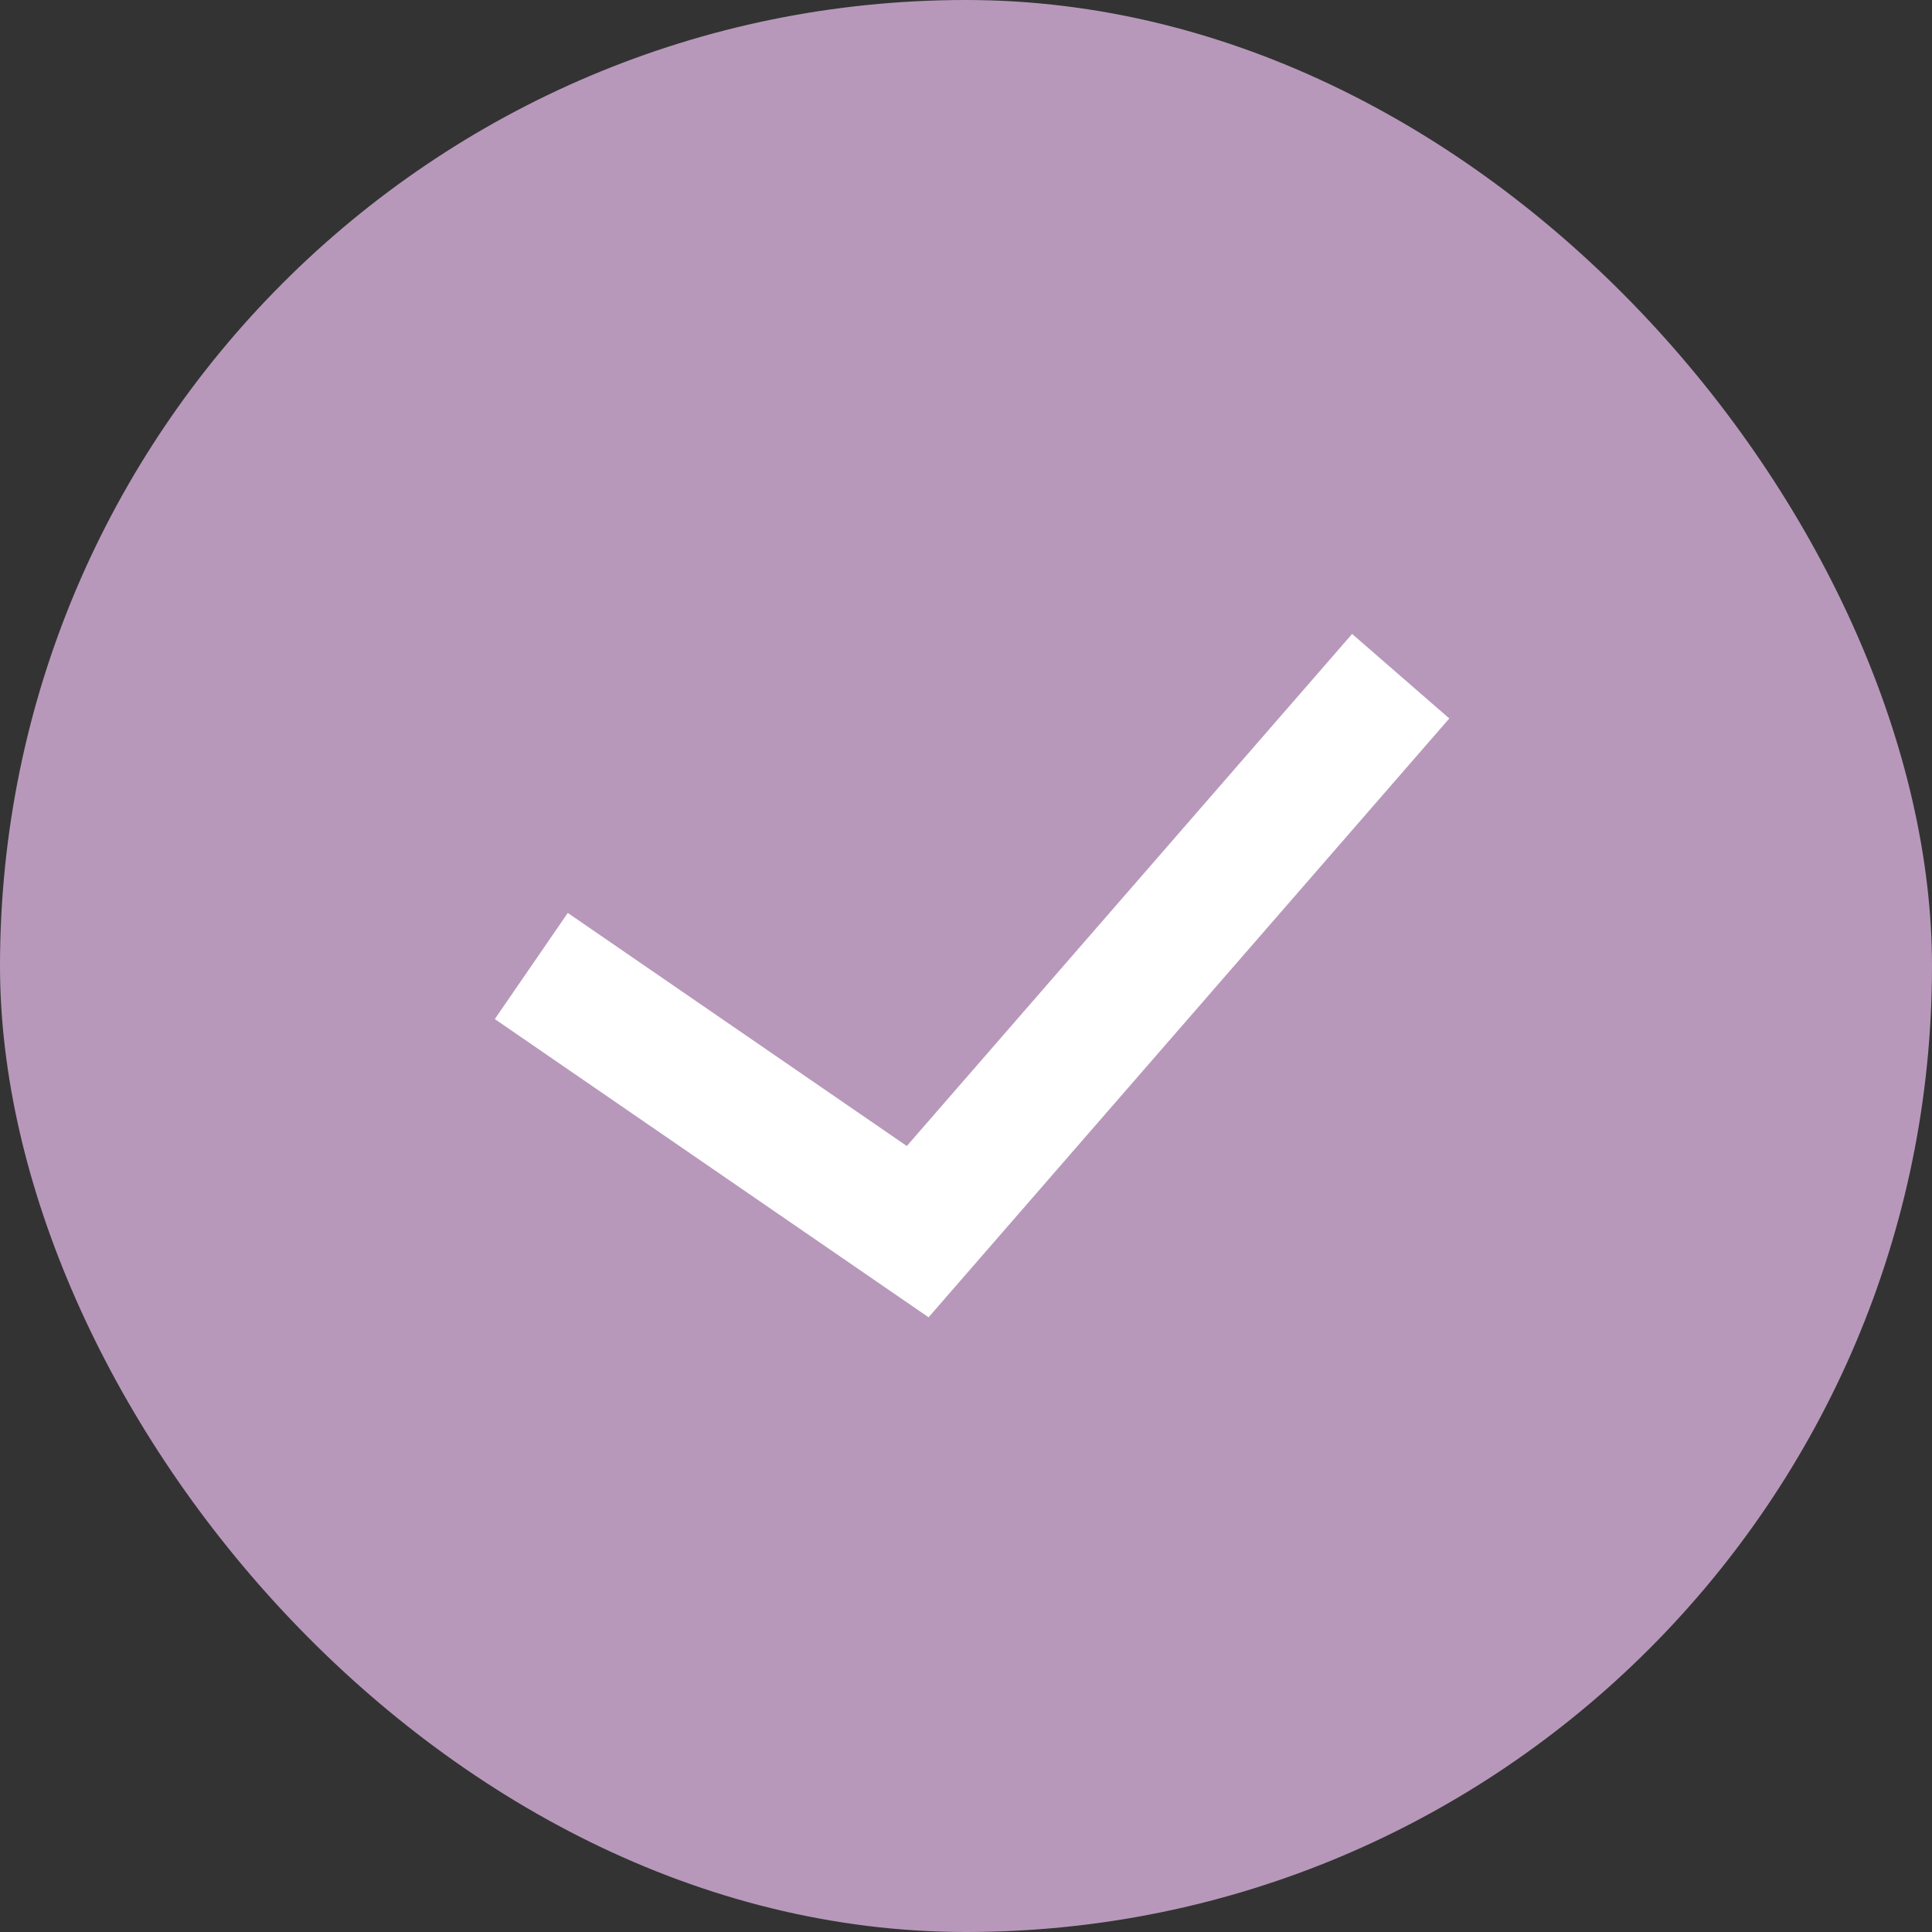
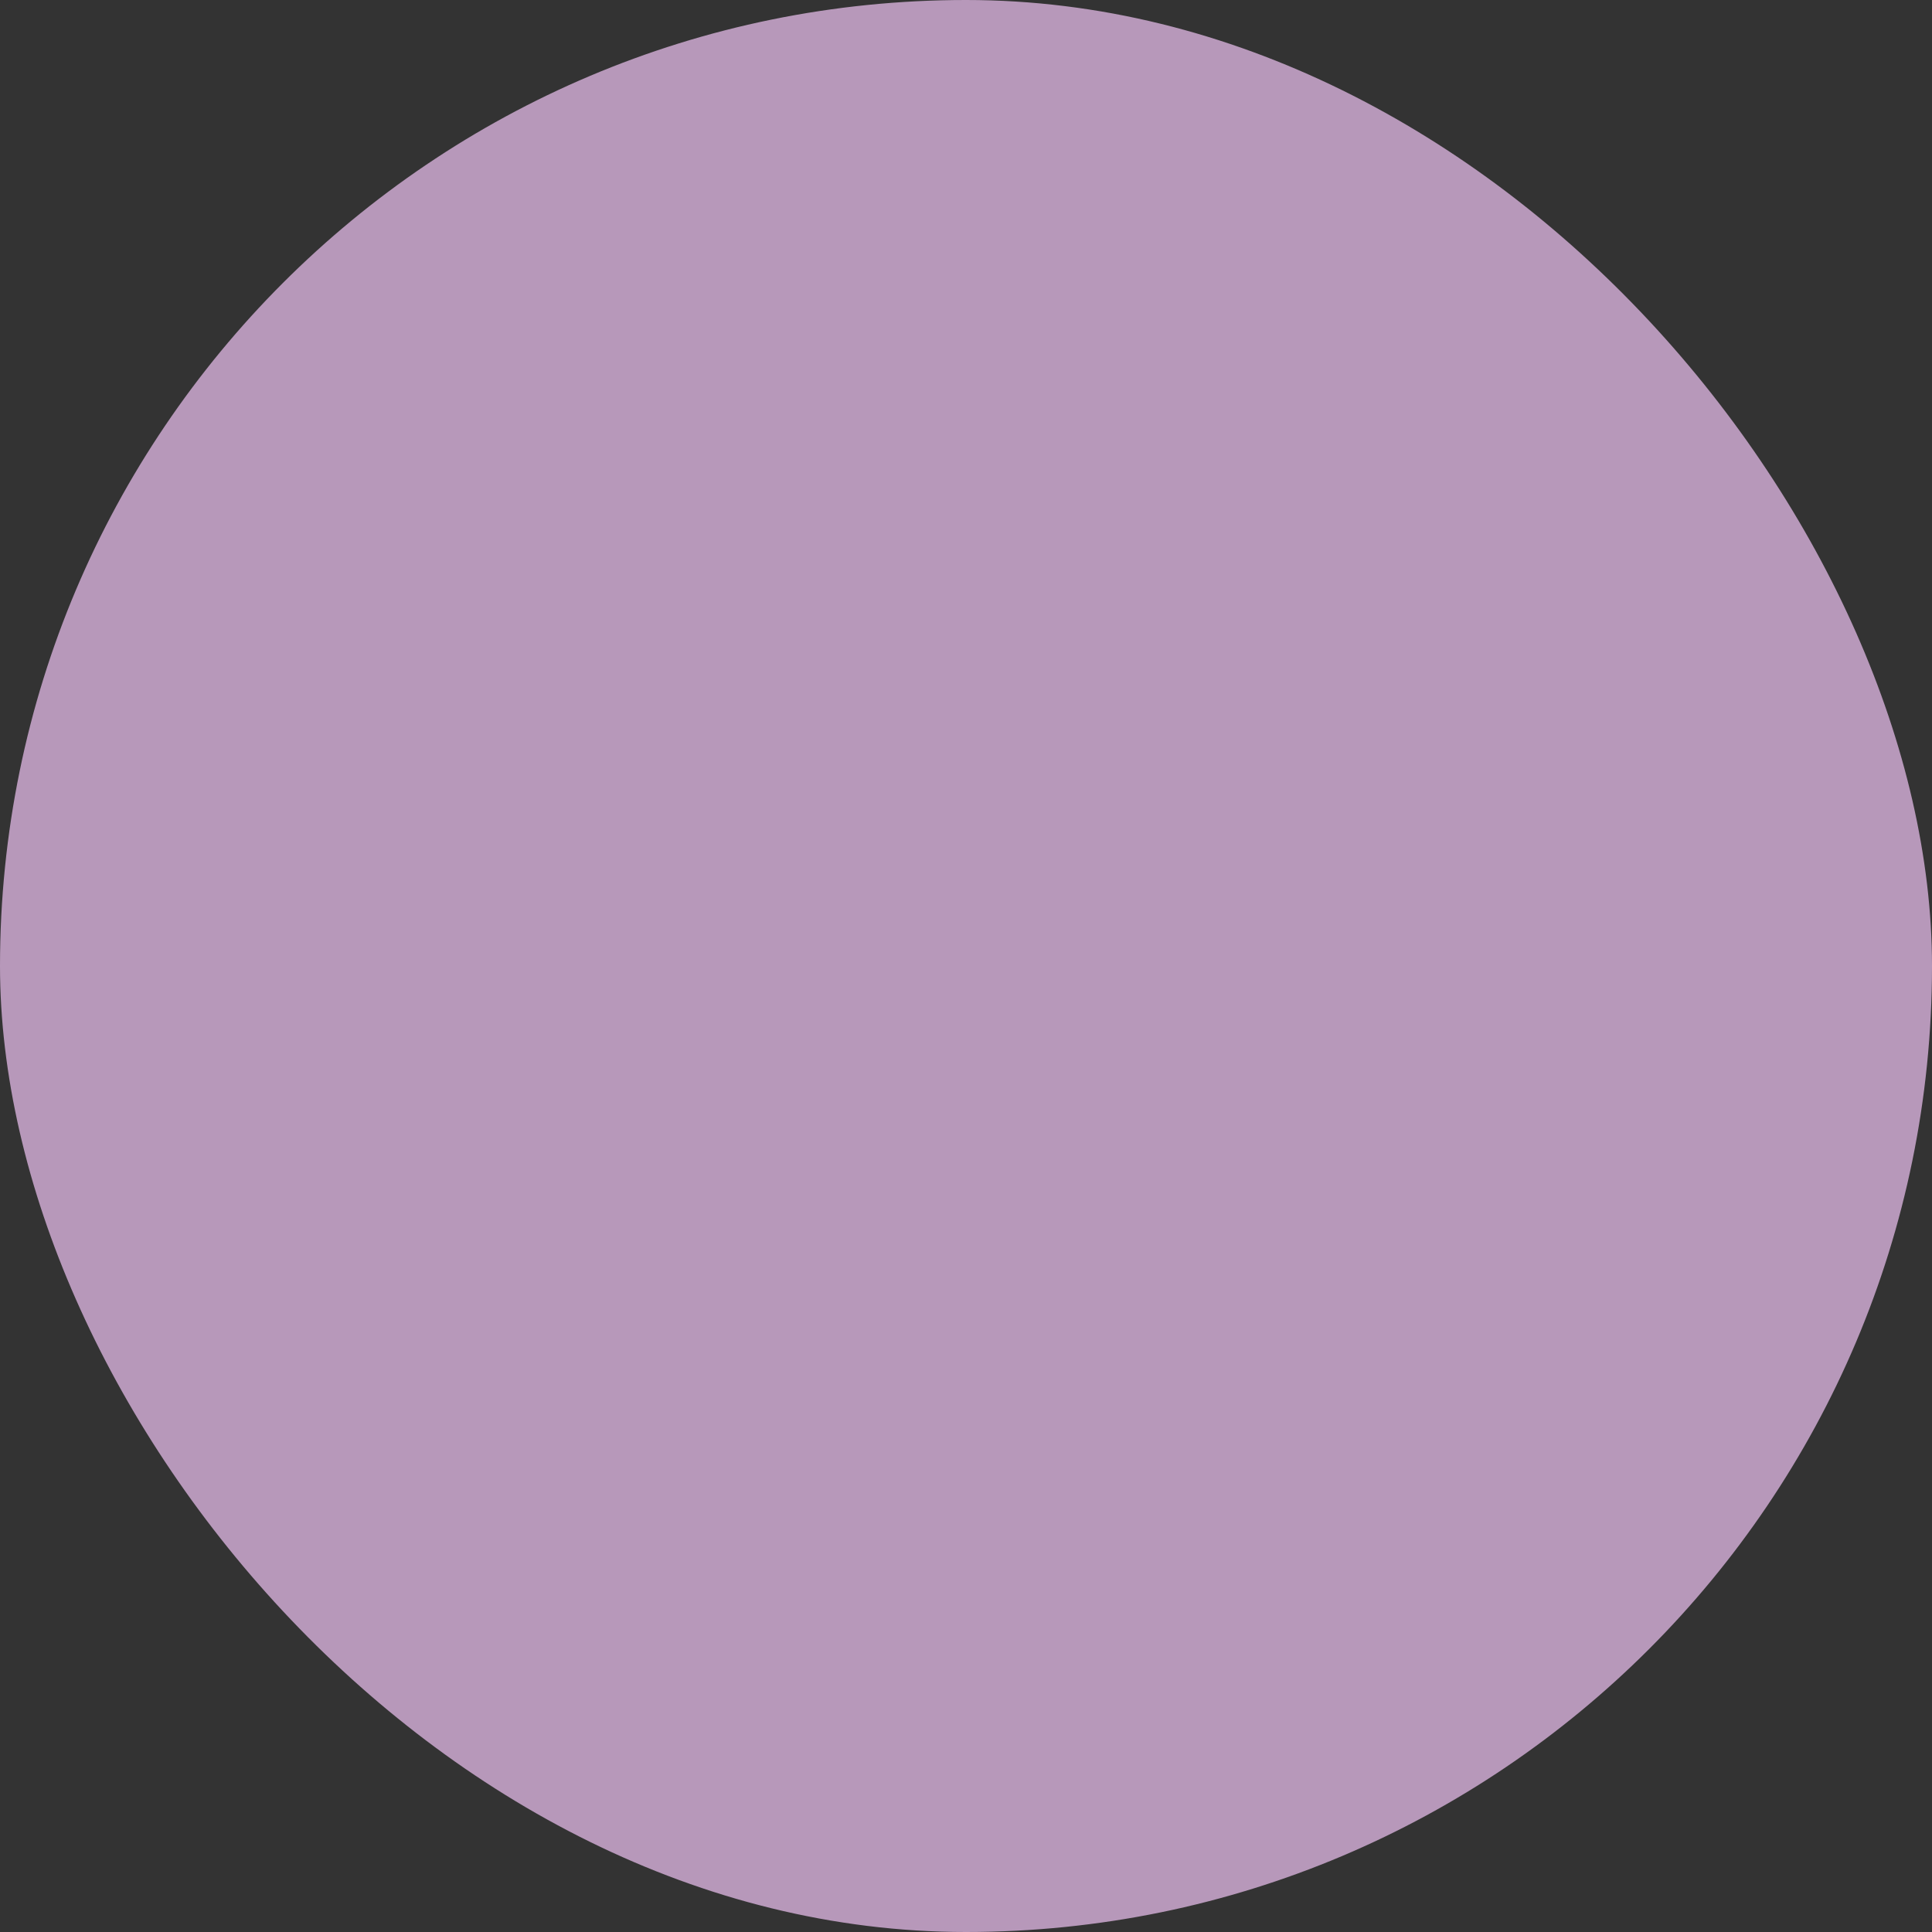
<svg xmlns="http://www.w3.org/2000/svg" width="30" height="30" viewBox="0 0 30 30" fill="none">
  <rect x="0" y="0" width="30" height="30" fill="#333333" stroke="none" />
  <rect width="30" height="30" rx="15" fill="#B798BA" />
-   <path d="M8.25 15L14.25 19.125L21.75 10.5" stroke="white" stroke-width="2" />
</svg>